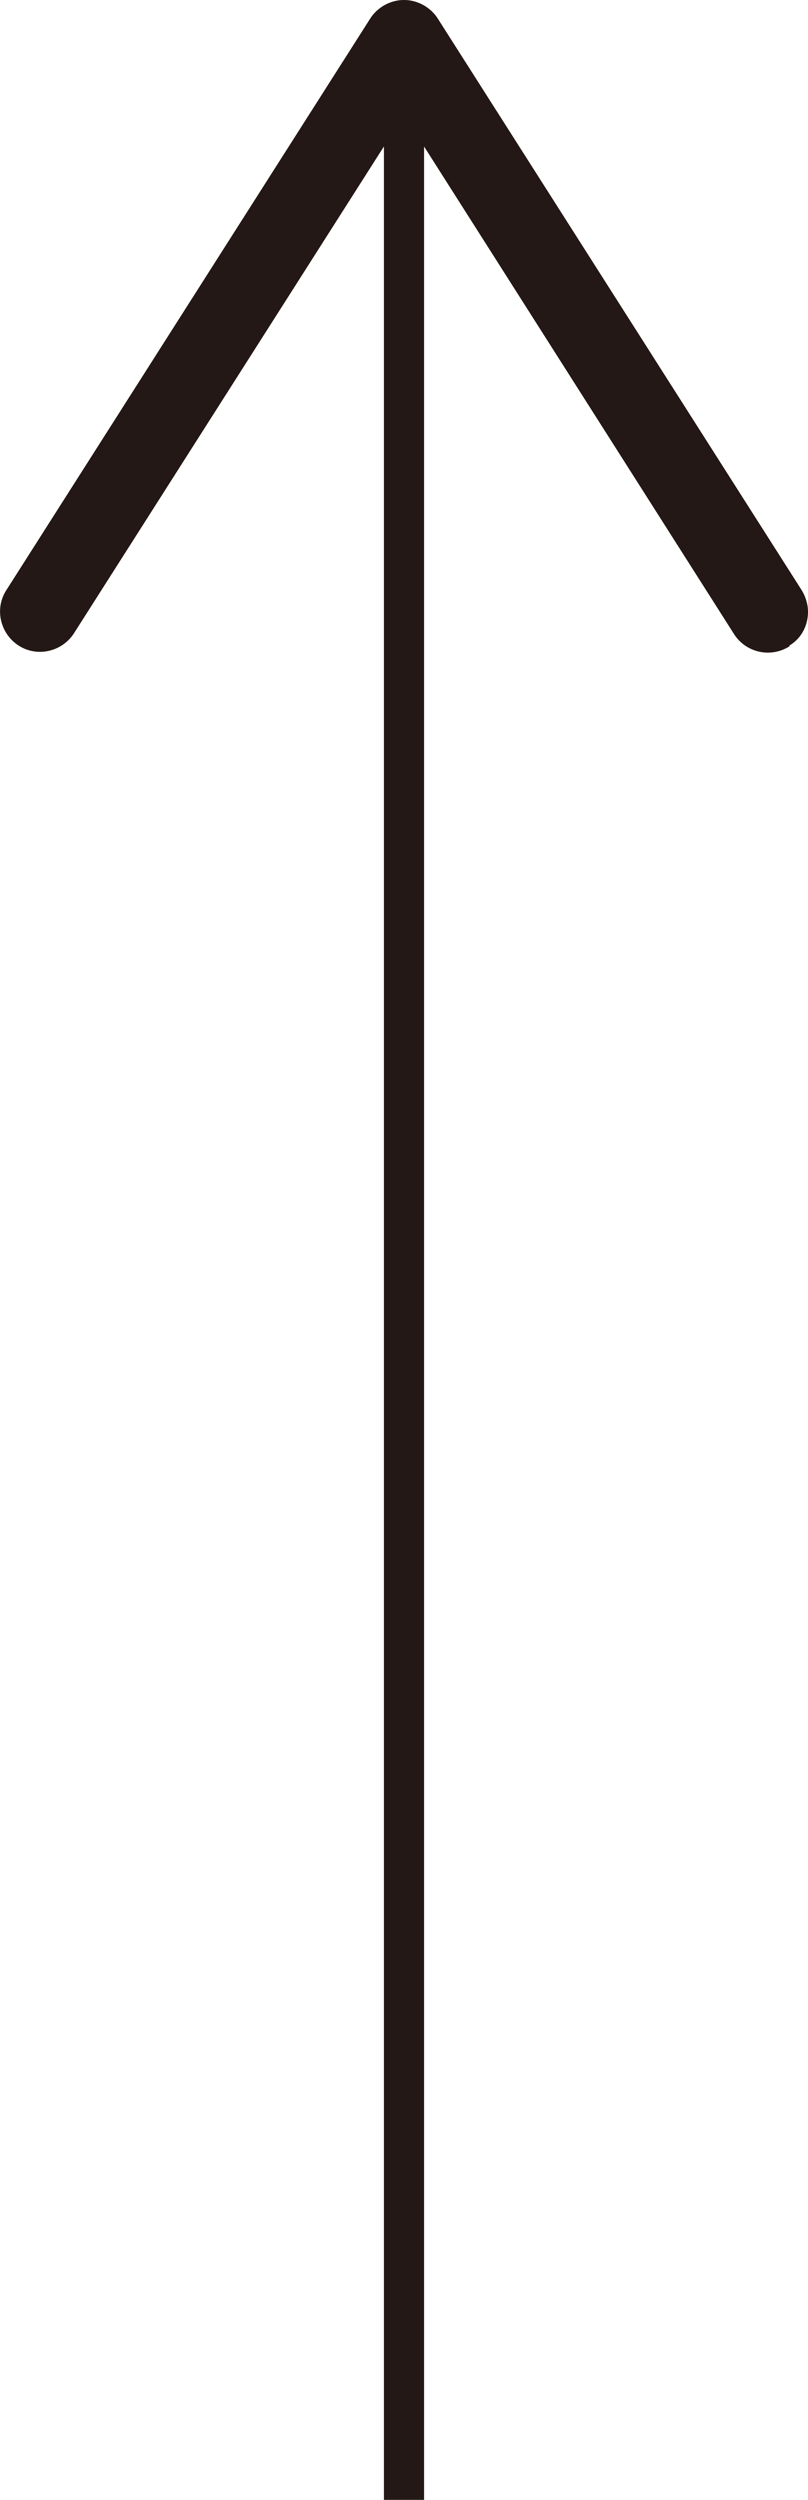
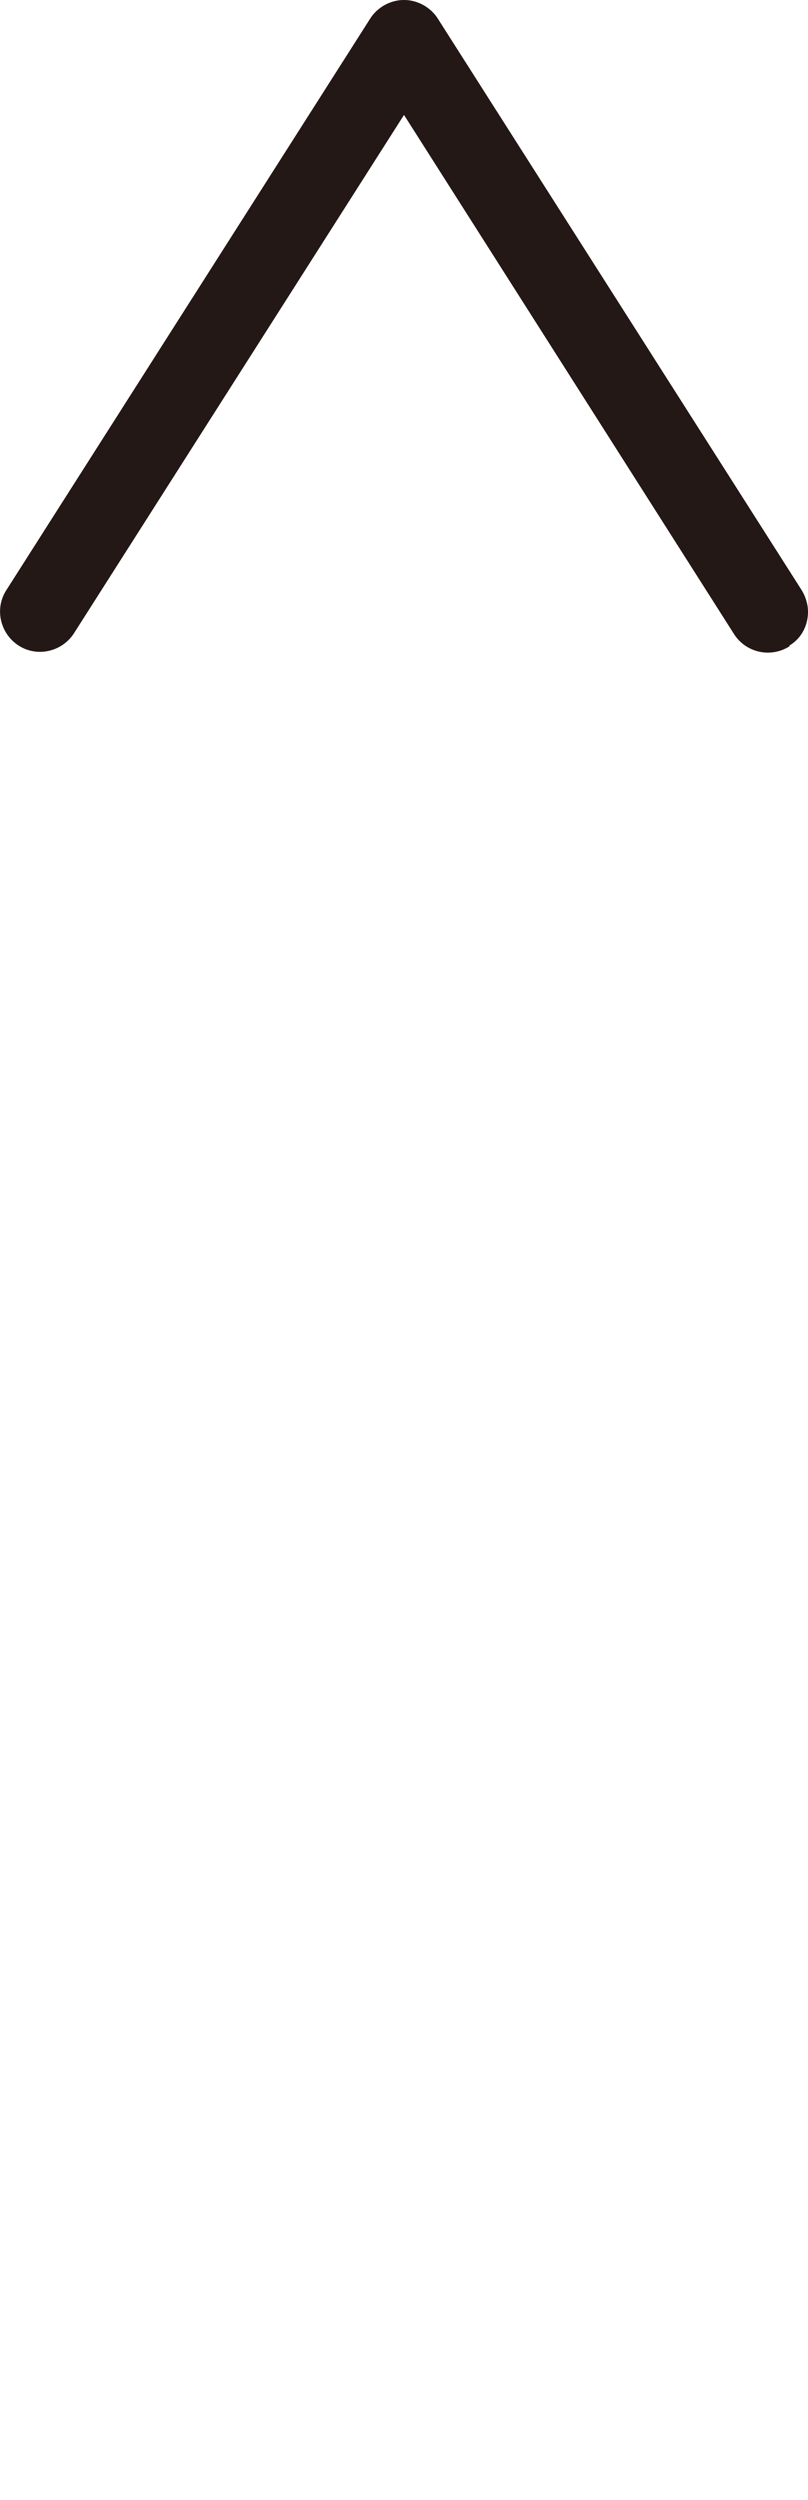
<svg xmlns="http://www.w3.org/2000/svg" viewBox="0 0 10.06 31.1">
-   <path style="fill:none;stroke:#231815;stroke-miterlimit:10;stroke-width:.5px" d="M5.03 31.1V1.2" />
  <path d="M9.83 8.04a.5.5 0 0 1-.69-.15L5.03 1.43.92 7.88c-.15.23-.46.3-.69.15s-.3-.46-.15-.69L4.61.23C4.7.09 4.86 0 5.03 0s.33.09.42.23l4.53 7.11c.05.08.08.18.08.27 0 .17-.08.33-.23.42Z" style="fill:#231815" />
</svg>